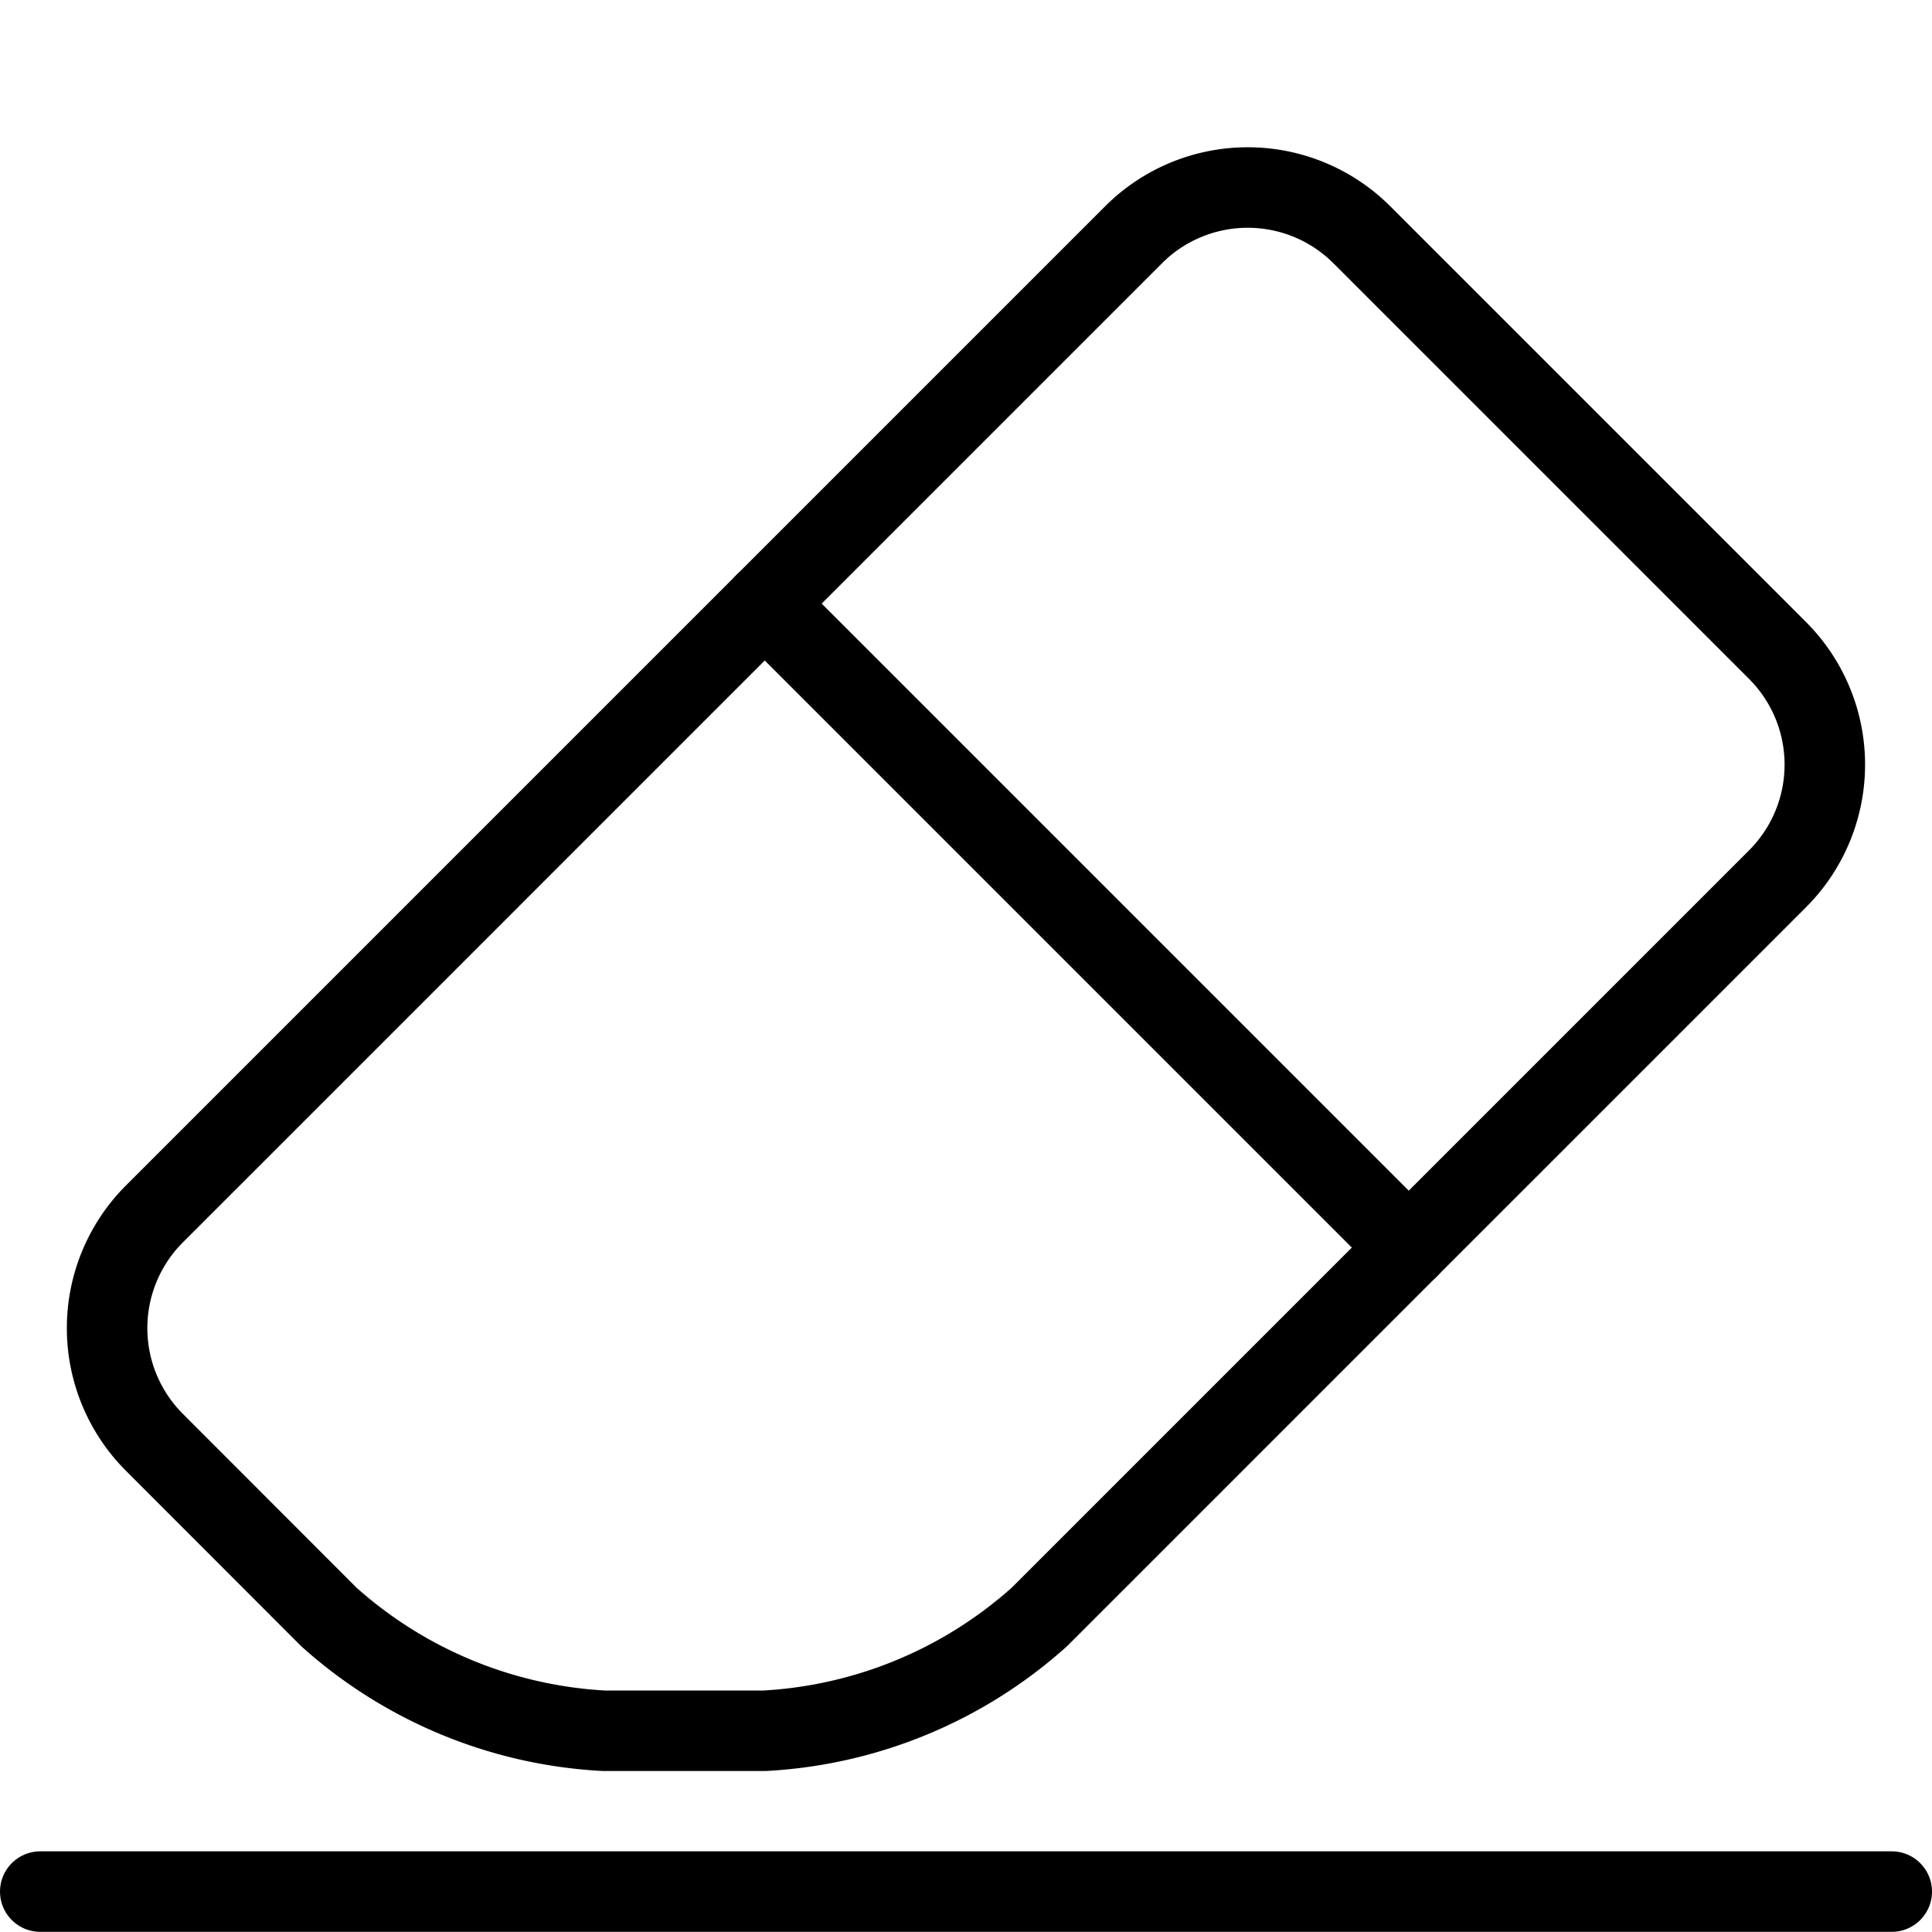
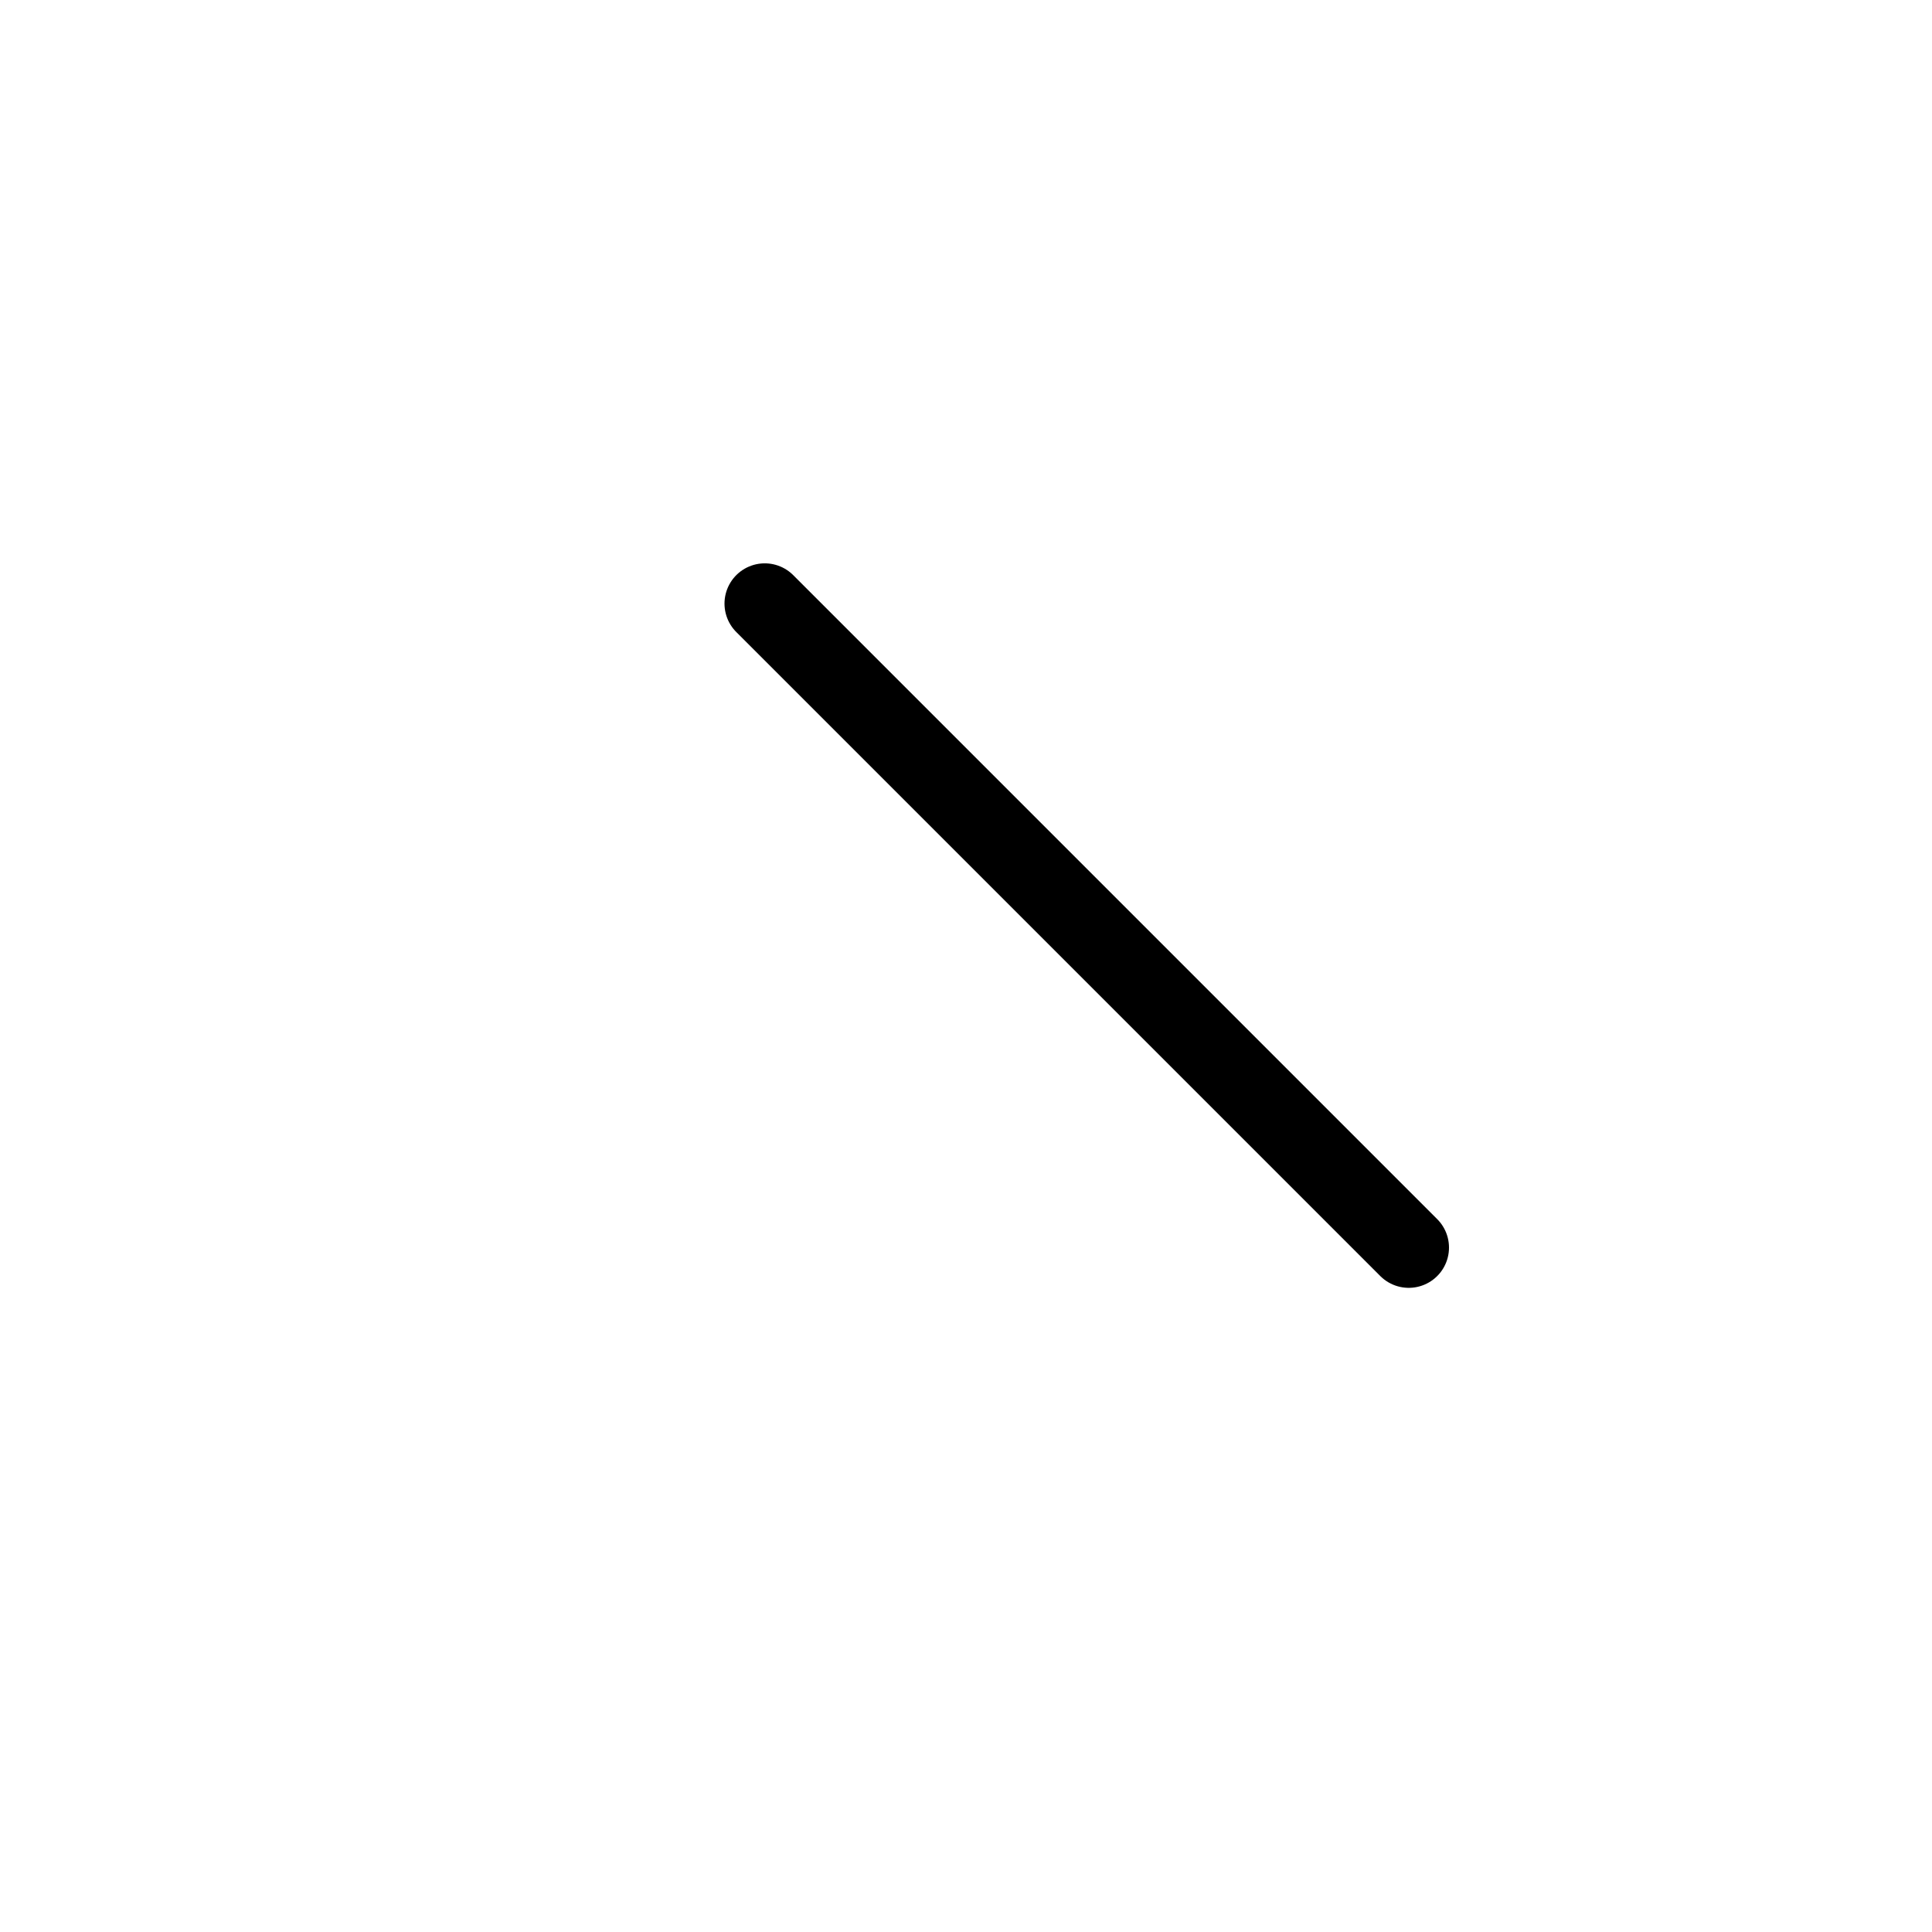
<svg xmlns="http://www.w3.org/2000/svg" viewBox="0 0 24 24">
  <defs />
  <title>eraser-1</title>
-   <path d="M7.5 21.5a5.564 5.564 0 0 1 -3.415 -1.414l-2.171 -2.173a2.006 2.006 0 0 1 0 -2.829L14.085 2.913a2.006 2.006 0 0 1 2.829 0l5.171 5.171a2.006 2.006 0 0 1 0 2.829l-9.171 9.171A5.564 5.564 0 0 1 9.5 21.5Z" fill="none" stroke="#000000" stroke-linecap="round" stroke-linejoin="round" stroke-width="1" />
  <path d="m9.5 7.498 8 8" fill="none" stroke="#000000" stroke-linecap="round" stroke-linejoin="round" stroke-width="1" />
-   <path d="m0.5 23.498 23 0" fill="none" stroke="#000000" stroke-linecap="round" stroke-linejoin="round" stroke-width="1" />
</svg>